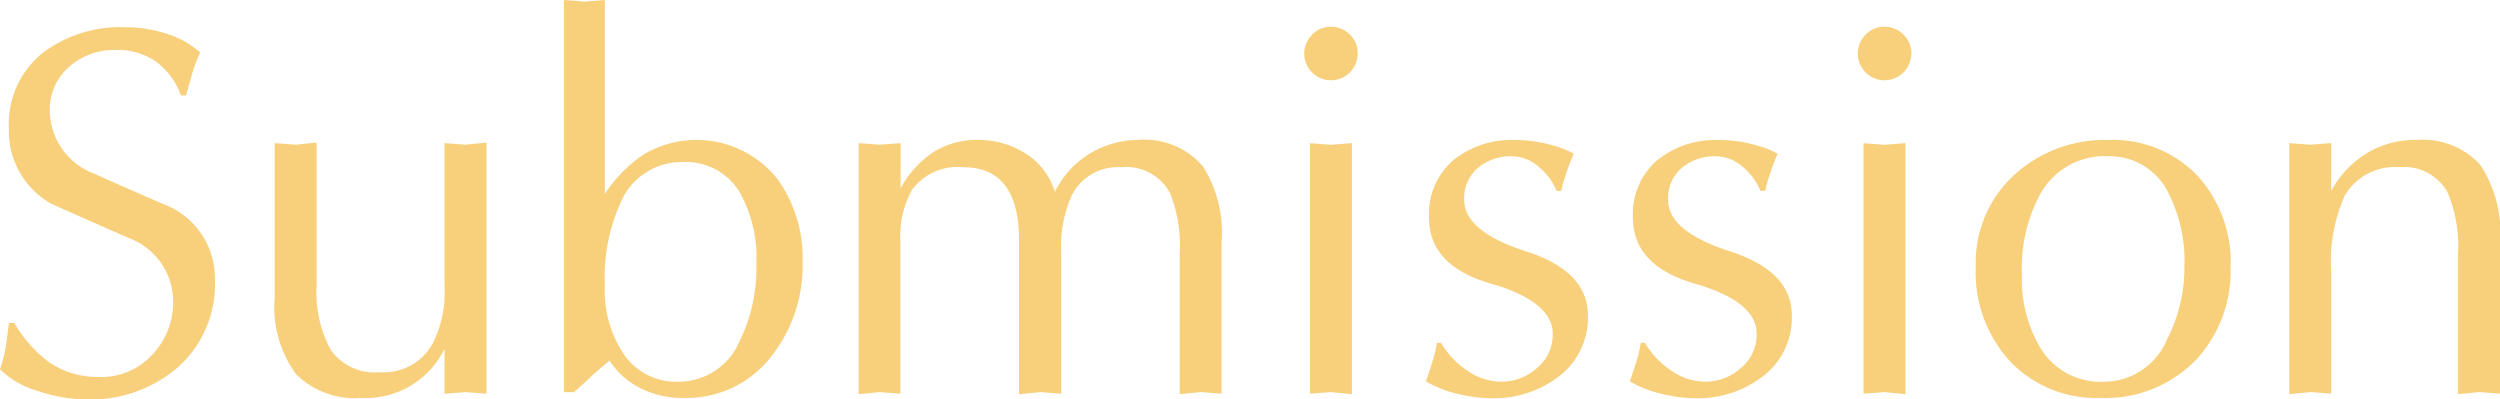
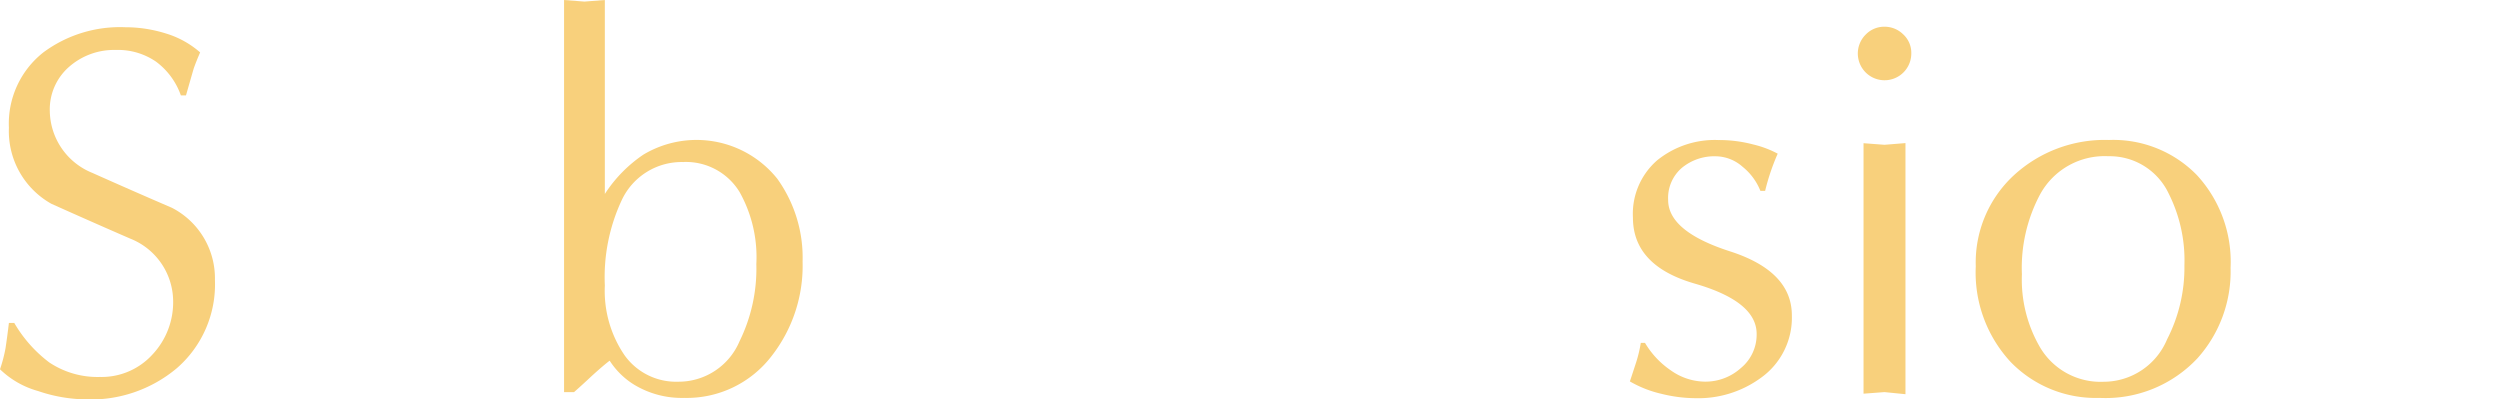
<svg xmlns="http://www.w3.org/2000/svg" width="30.283mm" height="4.839mm" viewBox="0 0 85.841 13.716">
  <defs>
    <style>.cls-1{fill:#f8d07c;}</style>
  </defs>
  <g id="レイヤー_2" data-name="レイヤー 2">
    <g id="レイヤー_1-2" data-name="レイヤー 1">
      <path class="cls-1" d="M1.116,12.753H1.3a4.583,4.583,0,0,0,1.2,1.355,2.988,2.988,0,0,0,1.739.5,2.361,2.361,0,0,0,1.8-.764,2.62,2.62,0,0,0,.716-1.86A2.326,2.326,0,0,0,5.292,9.862q-1.368-.594-2.718-1.2A2.857,2.857,0,0,1,1.116,6.052,3.112,3.112,0,0,1,2.3,3.463,4.415,4.415,0,0,1,5.112,2.6a4.635,4.635,0,0,1,1.4.216,3.173,3.173,0,0,1,1.17.648q-.126.288-.216.54-.018.054-.27.936H7.02A2.452,2.452,0,0,0,6.165,3.78a2.307,2.307,0,0,0-1.377-.4,2.34,2.34,0,0,0-1.611.584A1.938,1.938,0,0,0,2.52,5.478,2.326,2.326,0,0,0,3.978,7.6q1.368.611,2.736,1.2a2.724,2.724,0,0,1,1.476,2.48,3.81,3.81,0,0,1-1.3,3.02,4.594,4.594,0,0,1-3.15,1.078,5.277,5.277,0,0,1-1.62-.286A3.046,3.046,0,0,1,.81,14.344,5.013,5.013,0,0,0,1,13.62C1.033,13.4,1.073,13.111,1.116,12.753Z" transform="translate(-0.81 -1.665)" />
-       <path class="cls-1" d="M17.514,6.561v8.622l-.72-.054-.72.054V13.635a2.994,2.994,0,0,1-2.862,1.692,2.849,2.849,0,0,1-2.241-.819,3.913,3.913,0,0,1-.729-2.637V6.579l.72.054.72-.072v4.871a4.153,4.153,0,0,0,.495,2.264,1.866,1.866,0,0,0,1.683.749,1.919,1.919,0,0,0,1.8-.972,3.856,3.856,0,0,0,.414-1.926V6.579l.72.054Z" transform="translate(-0.81 -1.665)" />
      <path class="cls-1" d="M20.178,15.129V1.665l.7.054.7-.054v6.66A4.719,4.719,0,0,1,22.9,6.975a3.552,3.552,0,0,1,4.6.828,4.644,4.644,0,0,1,.868,2.844,5.034,5.034,0,0,1-1.062,3.24,3.668,3.668,0,0,1-3.006,1.44,3.16,3.16,0,0,1-1.71-.45,2.65,2.65,0,0,1-.846-.828q-.216.162-.612.522-.306.288-.612.558Zm4.1-7.9a2.27,2.27,0,0,0-2.124,1.317,6.245,6.245,0,0,0-.576,2.923,3.919,3.919,0,0,0,.675,2.391,2.174,2.174,0,0,0,1.845.911,2.272,2.272,0,0,0,2.106-1.39,5.65,5.65,0,0,0,.576-2.651,4.569,4.569,0,0,0-.576-2.473A2.157,2.157,0,0,0,24.282,7.227Z" transform="translate(-0.81 -1.665)" />
-       <path class="cls-1" d="M30.293,15.2V6.579l.721.054.719-.054V8.127A3.485,3.485,0,0,1,32.841,6.9,2.764,2.764,0,0,1,34.4,6.471a2.953,2.953,0,0,1,1.63.468,2.361,2.361,0,0,1,1,1.314,3.194,3.194,0,0,1,2.827-1.782,2.646,2.646,0,0,1,2.268.918,4.291,4.291,0,0,1,.63,2.592v5.2l-.72-.054-.72.072V10.4a4.91,4.91,0,0,0-.324-2.093,1.7,1.7,0,0,0-1.674-.9,1.77,1.77,0,0,0-1.71.972,4.306,4.306,0,0,0-.36,1.944v4.86l-.721-.054L35.8,15.2V9.915q0-2.508-1.908-2.508a1.945,1.945,0,0,0-1.765.774,3.264,3.264,0,0,0-.4,1.764v5.238l-.719-.054Z" transform="translate(-0.81 -1.665)" />
-       <path class="cls-1" d="M47.429,3.5a.918.918,0,1,1-1.566-.648.884.884,0,0,1,.648-.27.909.909,0,0,1,.639.261A.862.862,0,0,1,47.429,3.5Zm-.2,3.078V15.2l-.72-.072-.719.054v-8.6l.719.054Z" transform="translate(-0.81 -1.665)" />
-       <path class="cls-1" d="M50.147,13.437h.144a2.972,2.972,0,0,0,.9.954,2.054,2.054,0,0,0,1.17.378,1.818,1.818,0,0,0,1.224-.468,1.485,1.485,0,0,0,.54-1.17q0-1.116-2.124-1.728T49.877,9.135a2.432,2.432,0,0,1,.828-1.962,3.143,3.143,0,0,1,2.106-.7,4.576,4.576,0,0,1,1.2.153,3.469,3.469,0,0,1,.837.315,7.623,7.623,0,0,0-.432,1.278h-.162a2.018,2.018,0,0,0-.612-.828,1.412,1.412,0,0,0-.918-.36,1.749,1.749,0,0,0-1.17.4,1.361,1.361,0,0,0-.468,1.1q0,1.08,2.124,1.764t2.124,2.2a2.533,2.533,0,0,1-1.062,2.142,3.643,3.643,0,0,1-2.25.7,4.933,4.933,0,0,1-1.179-.153,3.874,3.874,0,0,1-1.071-.423q.108-.324.216-.657A4.559,4.559,0,0,0,50.147,13.437Z" transform="translate(-0.81 -1.665)" />
      <path class="cls-1" d="M57.149,13.437h.144a2.972,2.972,0,0,0,.9.954,2.054,2.054,0,0,0,1.17.378,1.818,1.818,0,0,0,1.224-.468,1.485,1.485,0,0,0,.54-1.17q0-1.116-2.124-1.728T56.879,9.135a2.432,2.432,0,0,1,.828-1.962,3.143,3.143,0,0,1,2.106-.7,4.576,4.576,0,0,1,1.2.153,3.469,3.469,0,0,1,.837.315,7.623,7.623,0,0,0-.432,1.278h-.162a2.018,2.018,0,0,0-.612-.828,1.412,1.412,0,0,0-.918-.36,1.749,1.749,0,0,0-1.17.4,1.361,1.361,0,0,0-.468,1.1q0,1.08,2.124,1.764t2.124,2.2a2.533,2.533,0,0,1-1.062,2.142,3.643,3.643,0,0,1-2.25.7,4.933,4.933,0,0,1-1.179-.153,3.874,3.874,0,0,1-1.071-.423q.108-.324.216-.657A4.559,4.559,0,0,0,57.149,13.437Z" transform="translate(-0.81 -1.665)" />
      <path class="cls-1" d="M66.437,3.5a.918.918,0,1,1-1.566-.648.884.884,0,0,1,.648-.27.909.909,0,0,1,.639.261A.862.862,0,0,1,66.437,3.5Zm-.2,3.078V15.2l-.72-.072-.72.054v-8.6l.72.054Z" transform="translate(-0.81 -1.665)" />
      <path class="cls-1" d="M68.651,10.809a4.076,4.076,0,0,1,1.305-3.123,4.609,4.609,0,0,1,3.267-1.215,4.013,4.013,0,0,1,3.015,1.2A4.394,4.394,0,0,1,77.4,10.863a4.46,4.46,0,0,1-1.134,3.1A4.32,4.32,0,0,1,72.9,15.327a4.069,4.069,0,0,1-3.051-1.233A4.515,4.515,0,0,1,68.651,10.809Zm4.554-3.78a2.522,2.522,0,0,0-2.34,1.3,5.347,5.347,0,0,0-.63,2.754,4.616,4.616,0,0,0,.63,2.52,2.413,2.413,0,0,0,2.178,1.17,2.364,2.364,0,0,0,2.178-1.458,5.386,5.386,0,0,0,.594-2.538,5.1,5.1,0,0,0-.54-2.466A2.238,2.238,0,0,0,73.205,7.029Z" transform="translate(-0.81 -1.665)" />
-       <path class="cls-1" d="M79.415,15.2V6.579l.72.054.72-.054V8.217A3.489,3.489,0,0,1,82.07,6.93a3.147,3.147,0,0,1,1.683-.459,2.685,2.685,0,0,1,2.214.846,4.218,4.218,0,0,1,.684,2.664v5.2l-.72-.054-.72.072V10.4a4.785,4.785,0,0,0-.36-2.129,1.7,1.7,0,0,0-1.638-.866,2,2,0,0,0-1.89.972,5.576,5.576,0,0,0-.468,2.628v4.176l-.72-.054Z" transform="translate(-0.81 -1.665)" />
    </g>
  </g>
</svg>